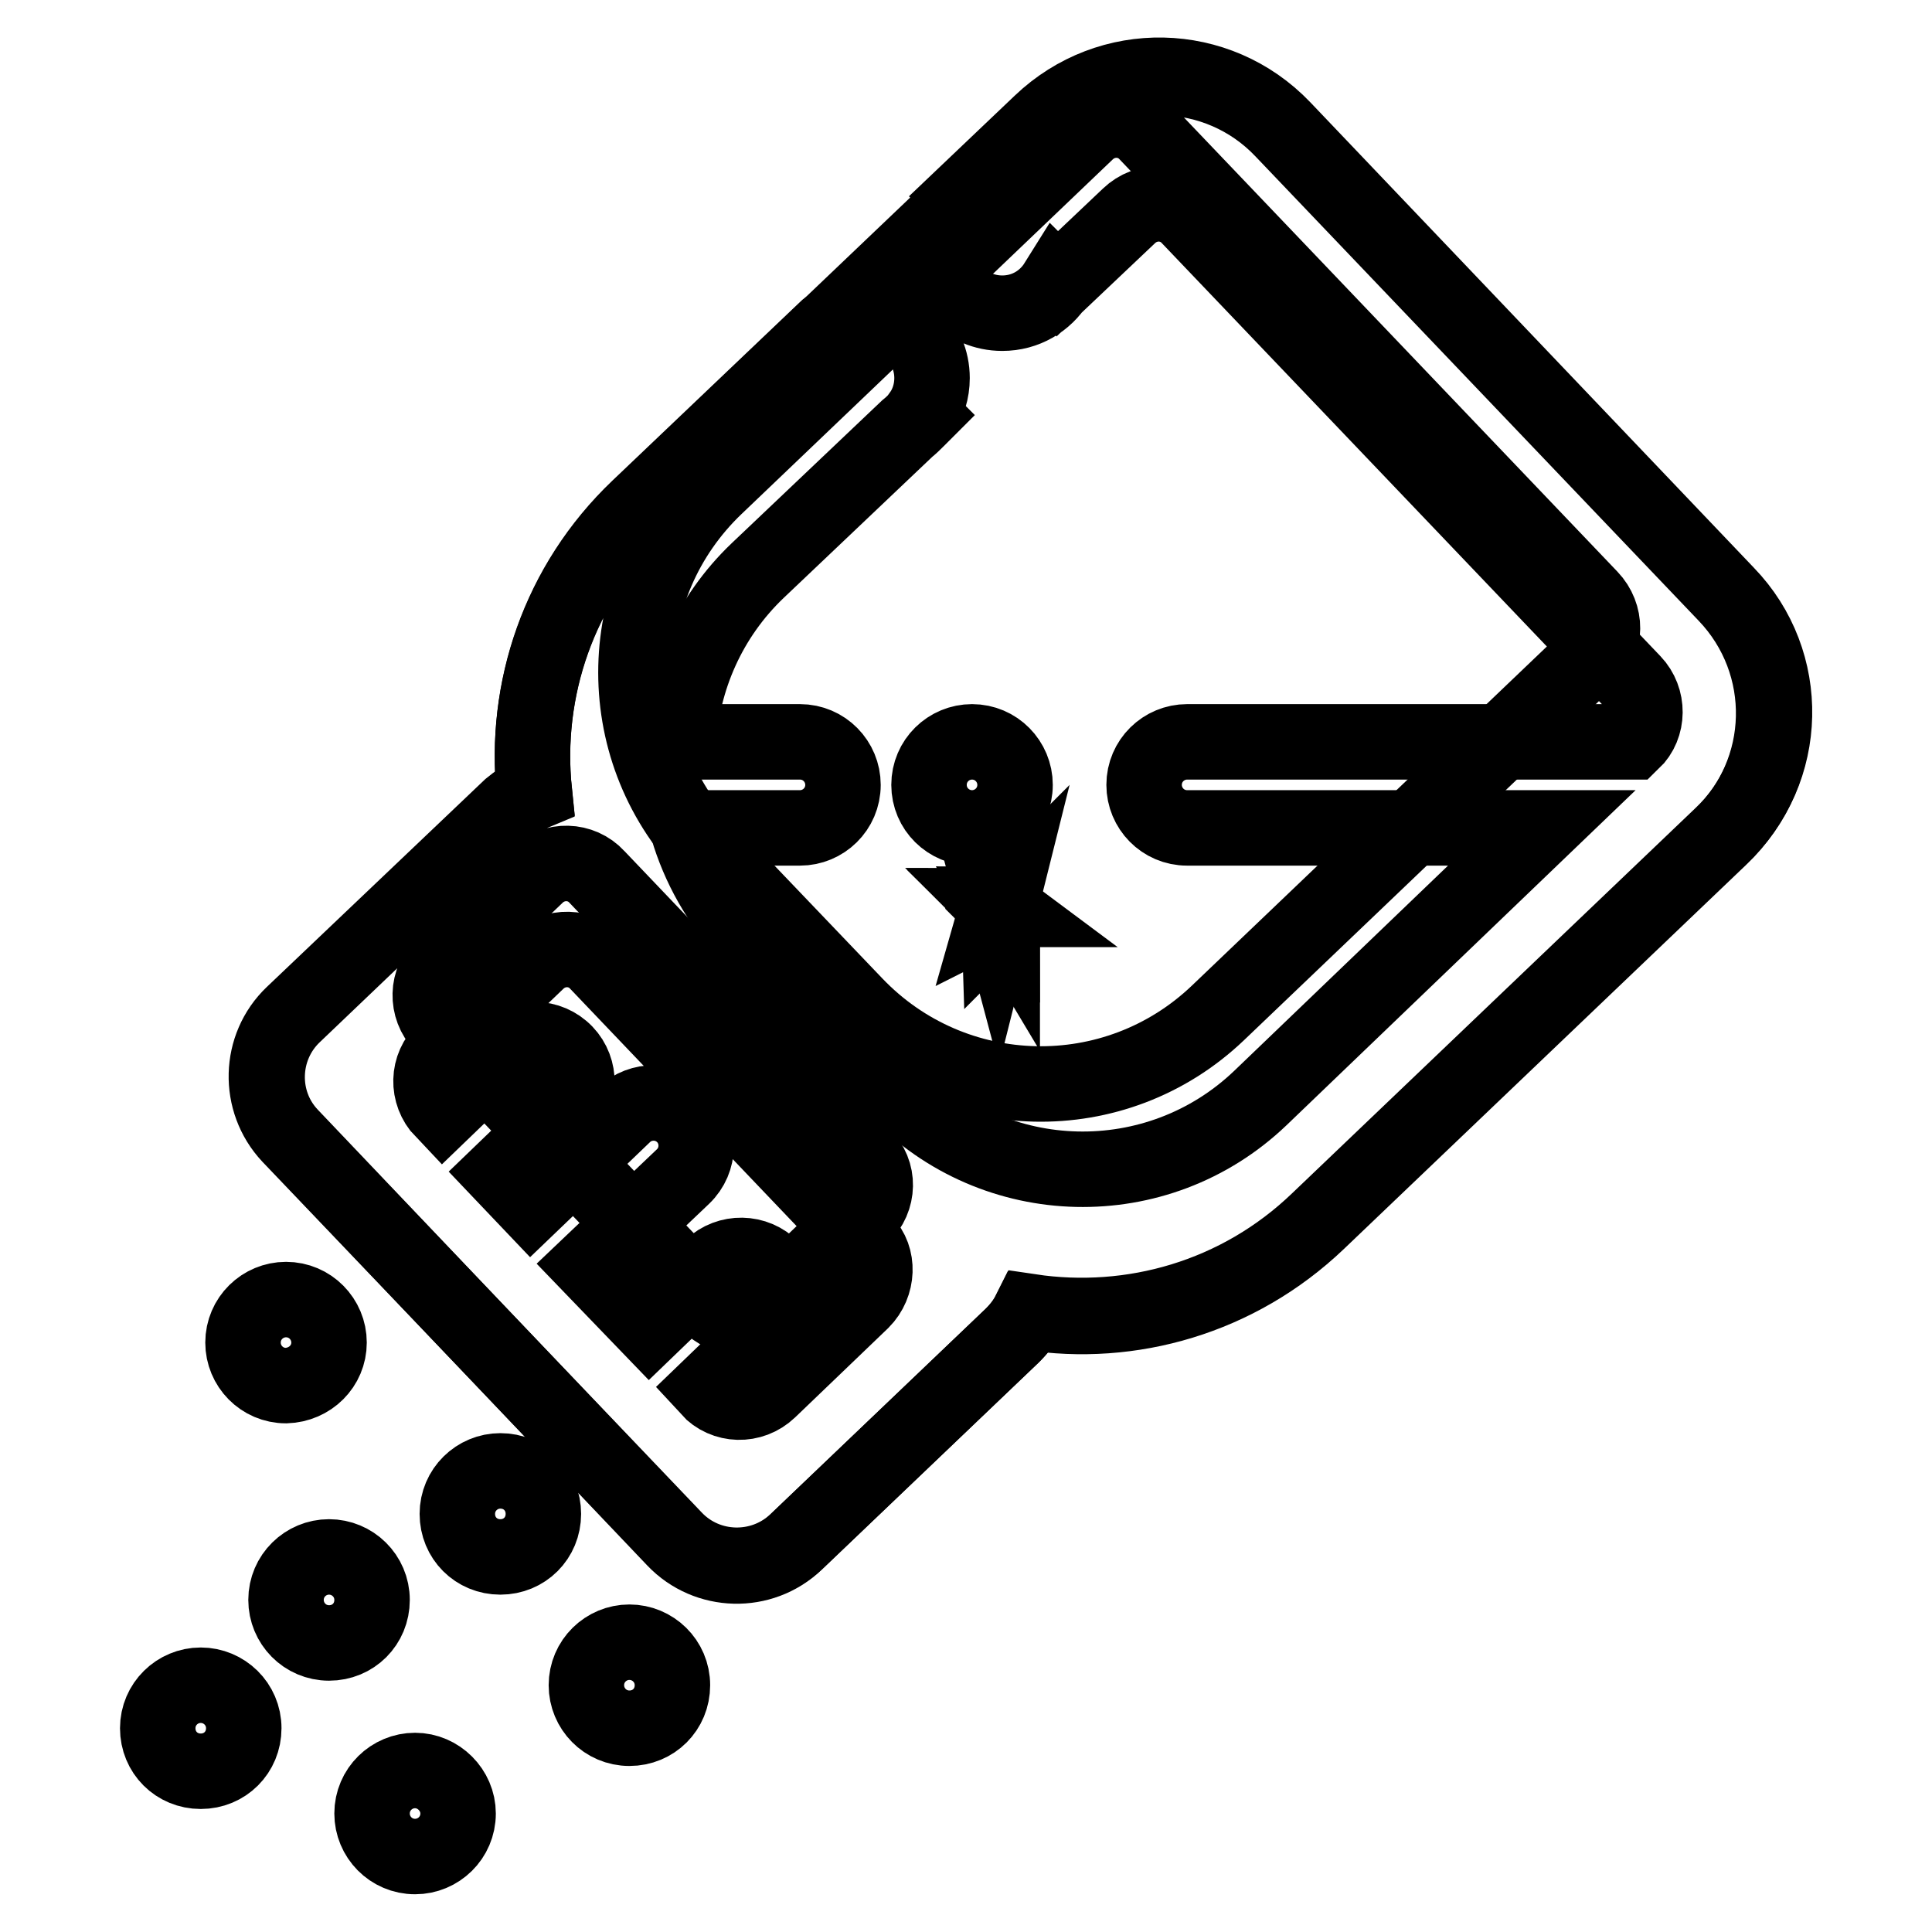
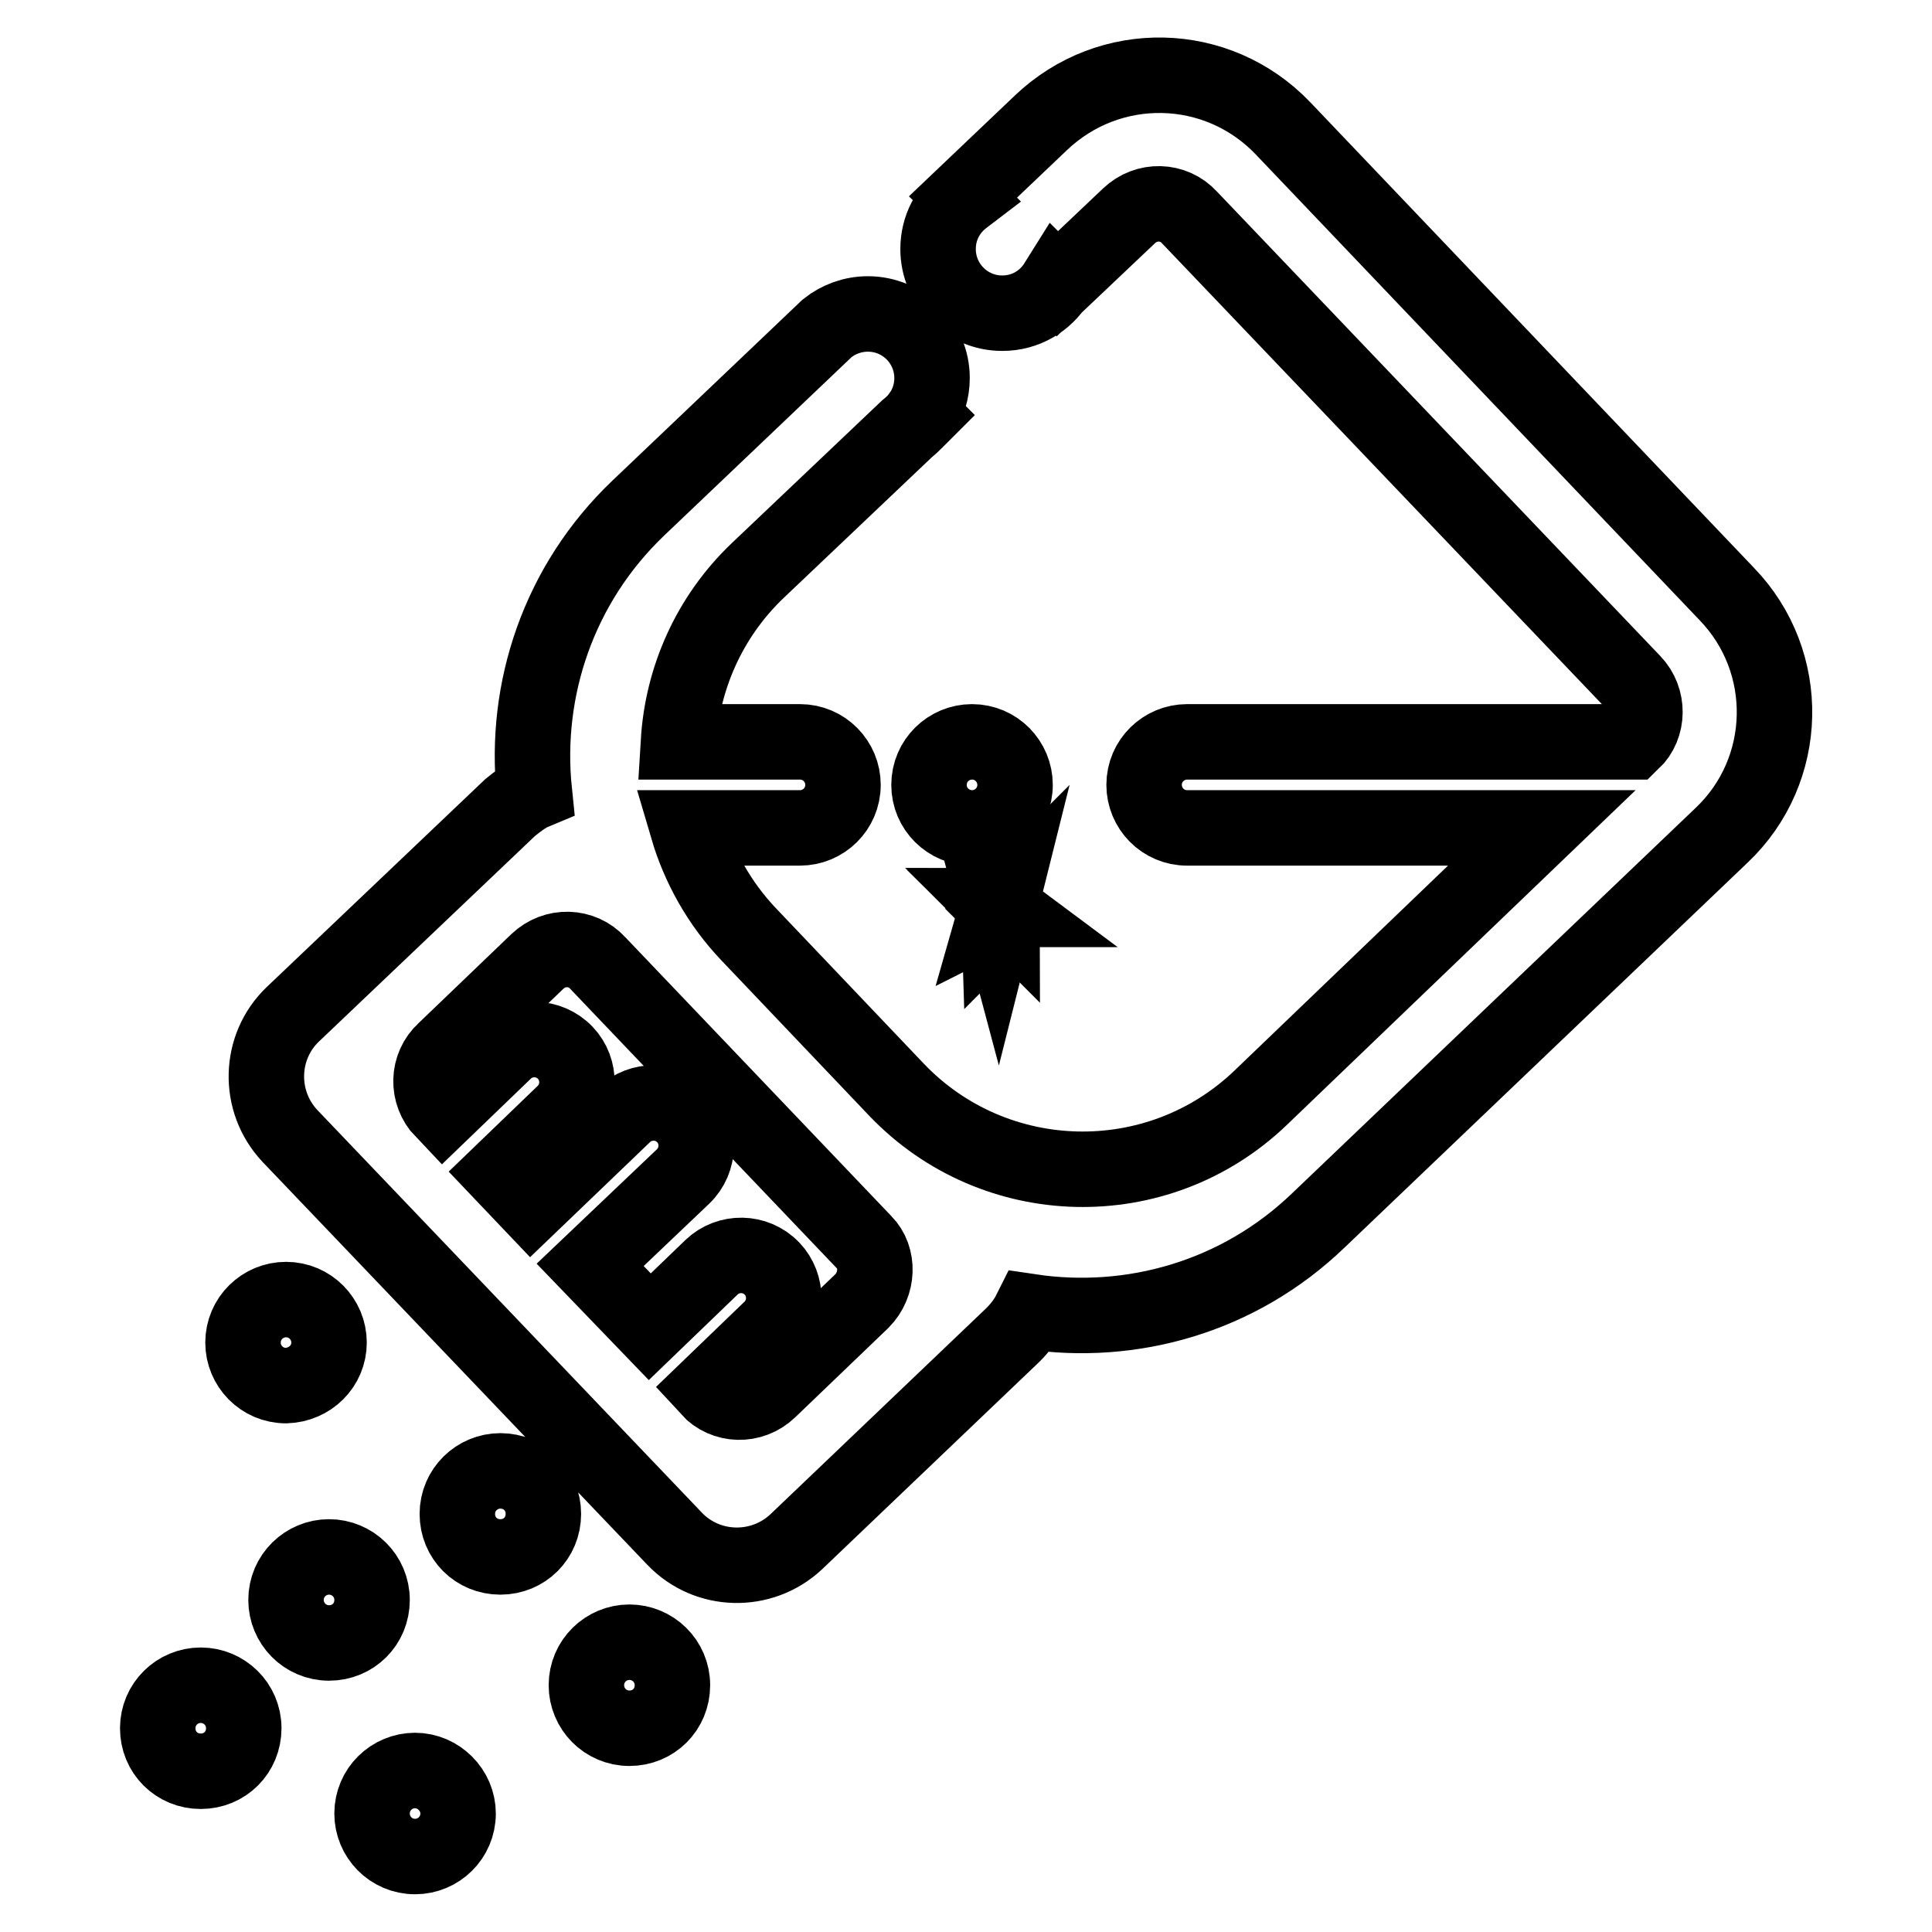
<svg xmlns="http://www.w3.org/2000/svg" version="1.1" x="0px" y="0px" viewBox="0 0 256 256" enable-background="new 0 0 256 256" xml:space="preserve">
  <g>
-     <path stroke-width="10" fill-opacity="0" stroke="#000000" d="M132.1,119.8c0.1,0,0.2,0.1,0.2,0.1c0.2,0.3,0.4,0.7,0.5,1.1c0,0.1,0,0.1,0,0.2 C132.5,120.7,132.3,120.2,132.1,119.8L132.1,119.8z" />
    <path stroke-width="10" fill-opacity="0" stroke="#000000" d="M132,120c0.3,0,0.8,0.5,0.8,0.8C132.6,120.6,132.3,120.3,132,120z" />
    <path stroke-width="10" fill-opacity="0" stroke="#000000" d="M132.3,120.3c0.1,0,0.3,0.1,0.2,0.3C132.4,120.5,132.4,120.4,132.3,120.3z" />
    <path stroke-width="10" fill-opacity="0" stroke="#000000" d="M132.3,120.4c0.1-0.1,0.2,0,0.2,0.1C132.5,120.5,132.4,120.5,132.3,120.4z" />
-     <path stroke-width="10" fill-opacity="0" stroke="#000000" d="M132.4,120.4c0.1,0,0.2,0,0.1,0.2C132.4,120.5,132.4,120.4,132.4,120.4z" />
    <path stroke-width="10" fill-opacity="0" stroke="#000000" d="M132.4,120.4c0.1,0,0.2,0,0.1,0.2C132.4,120.5,132.4,120.4,132.4,120.4z" />
    <path stroke-width="10" fill-opacity="0" stroke="#000000" d="M132.4,120.5l0.1-0.1L132.4,120.5z" />
    <path stroke-width="10" fill-opacity="0" stroke="#000000" d="M132.4,122L132.4,122l-0.1-3.2h0.1c0.1,0.1,0.1,0.2,0.1,0.4v2.4C132.5,121.8,132.5,121.9,132.4,122z" />
    <path stroke-width="10" fill-opacity="0" stroke="#000000" d="M132.3,119.7l-0.4,1.4c0.4-0.2,0.8-0.5,1.2-0.7H133C132.6,120.5,132.3,120.1,132.3,119.7z" />
    <path stroke-width="10" fill-opacity="0" stroke="#000000" d="M132.9,120.5c0,0,0.1,0,0.2,0c-0.4-0.3-0.9-0.5-1.3-0.8l0.4,1.5C132.3,120.8,132.5,120.5,132.9,120.5z" />
    <path stroke-width="10" fill-opacity="0" stroke="#000000" d="M132.4,120.2L132.4,120.2c0,0.2,0.1,0.3,0.1,0.5L132.4,120.2z" />
-     <path stroke-width="10" fill-opacity="0" stroke="#000000" d="M132.3,120.3c0.1,0.1,0.3,0.2,0.4,0.2C132.5,120.5,132.4,120.4,132.3,120.3z" />
    <path stroke-width="10" fill-opacity="0" stroke="#000000" d="M132.5,120.3c-0.1,0.1-0.1,0.2-0.1,0.4L132.5,120.3z" />
    <path stroke-width="10" fill-opacity="0" stroke="#000000" d="M132.7,120.3c-0.1,0.1-0.3,0.2-0.5,0.3C132.4,120.6,132.6,120.5,132.7,120.3z" />
-     <path stroke-width="10" fill-opacity="0" stroke="#000000" d="M228.7,78.8L170,17.3c-8.6-9.1-23-9.4-32.1-0.7L84.6,67.4C74,77.5,69.4,91.5,70.8,105 c-1.2,0.5-2.2,1.3-3.2,2.1l-28.7,27.4c-4.5,4.3-4.7,11.5-0.4,16L89.4,204c4.3,4.5,11.5,4.7,16,0.4l28.7-27.4 c0.9-0.9,1.7-1.9,2.3-3.1c13.4,2.1,27.6-1.9,38.2-12l53.3-50.9C237.1,102.3,237.4,87.9,228.7,78.8L228.7,78.8z M114.2,161.1 l-12.3,11.8c-2.3,2.2-5.9,2.1-8-0.2l-35.3-36.9c-2.2-2.3-2.1-5.9,0.2-8l12.3-11.8c2.3-2.2,5.9-2.1,8,0.2l35.2,36.9 C116.6,155.3,116.5,158.9,114.2,161.1z M210.6,87.2l-49.2,47c-13.6,13-35.1,12.5-48.1-1.1l-19.6-20.5c-13-13.6-12.5-35.1,1.1-48.1 l49.2-47c2.3-2.2,5.9-2.1,8,0.2l58.7,61.5C212.9,81.5,212.9,85.1,210.6,87.2L210.6,87.2z" />
    <path stroke-width="10" fill-opacity="0" stroke="#000000" d="M26.6,223.3c-3.1,0-5.7,2.5-5.7,5.7s2.5,5.7,5.7,5.7s5.7-2.5,5.7-5.7S29.7,223.3,26.6,223.3z M43.6,177.9 c0-3.1-2.5-5.7-5.7-5.7c-3.1,0-5.7,2.5-5.7,5.7c0,3.1,2.5,5.7,5.7,5.7C41.1,183.5,43.6,181,43.6,177.9z M43.6,206.3 c-3.1,0-5.7,2.5-5.7,5.7c0,3.1,2.5,5.7,5.7,5.7s5.7-2.5,5.7-5.7C49.3,208.8,46.7,206.3,43.6,206.3z M55,234.6 c-3.1,0-5.7,2.5-5.7,5.7c0,3.1,2.5,5.7,5.7,5.7c3.1,0,5.7-2.5,5.7-5.7C60.7,237.2,58.1,234.6,55,234.6z M228.8,78.7L170,17 c-8.7-9.1-23-9.4-32.1-0.7l-10.3,9.8l0.1,0.1c-2.1,1.6-3.4,4-3.4,6.8c0,4.7,3.8,8.5,8.5,8.5c3.1,0,5.7-1.6,7.2-4l0.1,0.1l9.5-9 c2.3-2.2,5.9-2.1,8,0.2l58.8,61.6c2.1,2.2,2.1,5.8-0.1,7.9h-59c-3.1,0-5.7,2.5-5.7,5.7c0,3.1,2.5,5.7,5.7,5.7h47L167,145.5 c-13.6,13-35.2,12.5-48.2-1.1l-19.6-20.6c-3.9-4.1-6.6-9-8.1-14.1h14.9c3.1,0,5.7-2.5,5.7-5.7c0-3.1-2.5-5.7-5.7-5.7H89.9 c0.5-8.3,4-16.5,10.5-22.7l19.8-18.8c0.5-0.4,0.9-0.8,1.3-1.2l0.6-0.6l-0.1-0.1c1-1.4,1.5-3.1,1.5-4.8c0-4.7-3.8-8.5-8.5-8.5 c-2,0-3.9,0.7-5.4,1.9l0,0l-25,23.8c-10.6,10.1-15.2,24.1-13.8,37.6c-1.2,0.5-2.2,1.3-3.2,2.1l-28.8,27.4 c-4.5,4.3-4.7,11.5-0.4,16.1l51,53.4c4.3,4.5,11.5,4.7,16.1,0.4l28.7-27.4c0.9-0.9,1.7-1.9,2.3-3.1c13.4,2,27.6-1.9,38.2-12.1 l53.4-51C237.2,102.1,237.5,87.7,228.8,78.7L228.8,78.7z M114.2,172.4l-12.3,11.8c-2.3,2.2-5.9,2.1-8-0.2l8.2-7.9 c2.3-2.2,2.3-5.8,0.2-8c-2.2-2.3-5.8-2.3-8-0.2l-8.2,7.9l-7.9-8.2l12.3-11.7c2.3-2.2,2.3-5.8,0.2-8c-2.2-2.3-5.8-2.3-8-0.2 l-12.3,11.8l-3.9-4.1l8.2-7.9c2.3-2.2,2.3-5.8,0.2-8c-2.2-2.3-5.8-2.3-8-0.2l-8.2,7.9c-2.2-2.3-2.1-5.9,0.2-8l12.3-11.8 c2.3-2.2,5.9-2.1,8,0.2l35.3,37C116.5,166.6,116.4,170.2,114.2,172.4z M66.3,194.9c-3.1,0-5.7,2.5-5.7,5.7s2.5,5.7,5.7,5.7 s5.7-2.5,5.7-5.7S69.5,194.9,66.3,194.9z M128.8,109.7c3.1,0,5.7-2.5,5.7-5.7c0-3.1-2.5-5.7-5.7-5.7c-3.1,0-5.7,2.5-5.7,5.7 C123.1,107.2,125.7,109.7,128.8,109.7z M83.4,217.6c-3.1,0-5.7,2.5-5.7,5.7c0,3.1,2.5,5.7,5.7,5.7s5.7-2.5,5.7-5.7 C89.1,220.1,86.5,217.6,83.4,217.6z" />
  </g>
</svg>